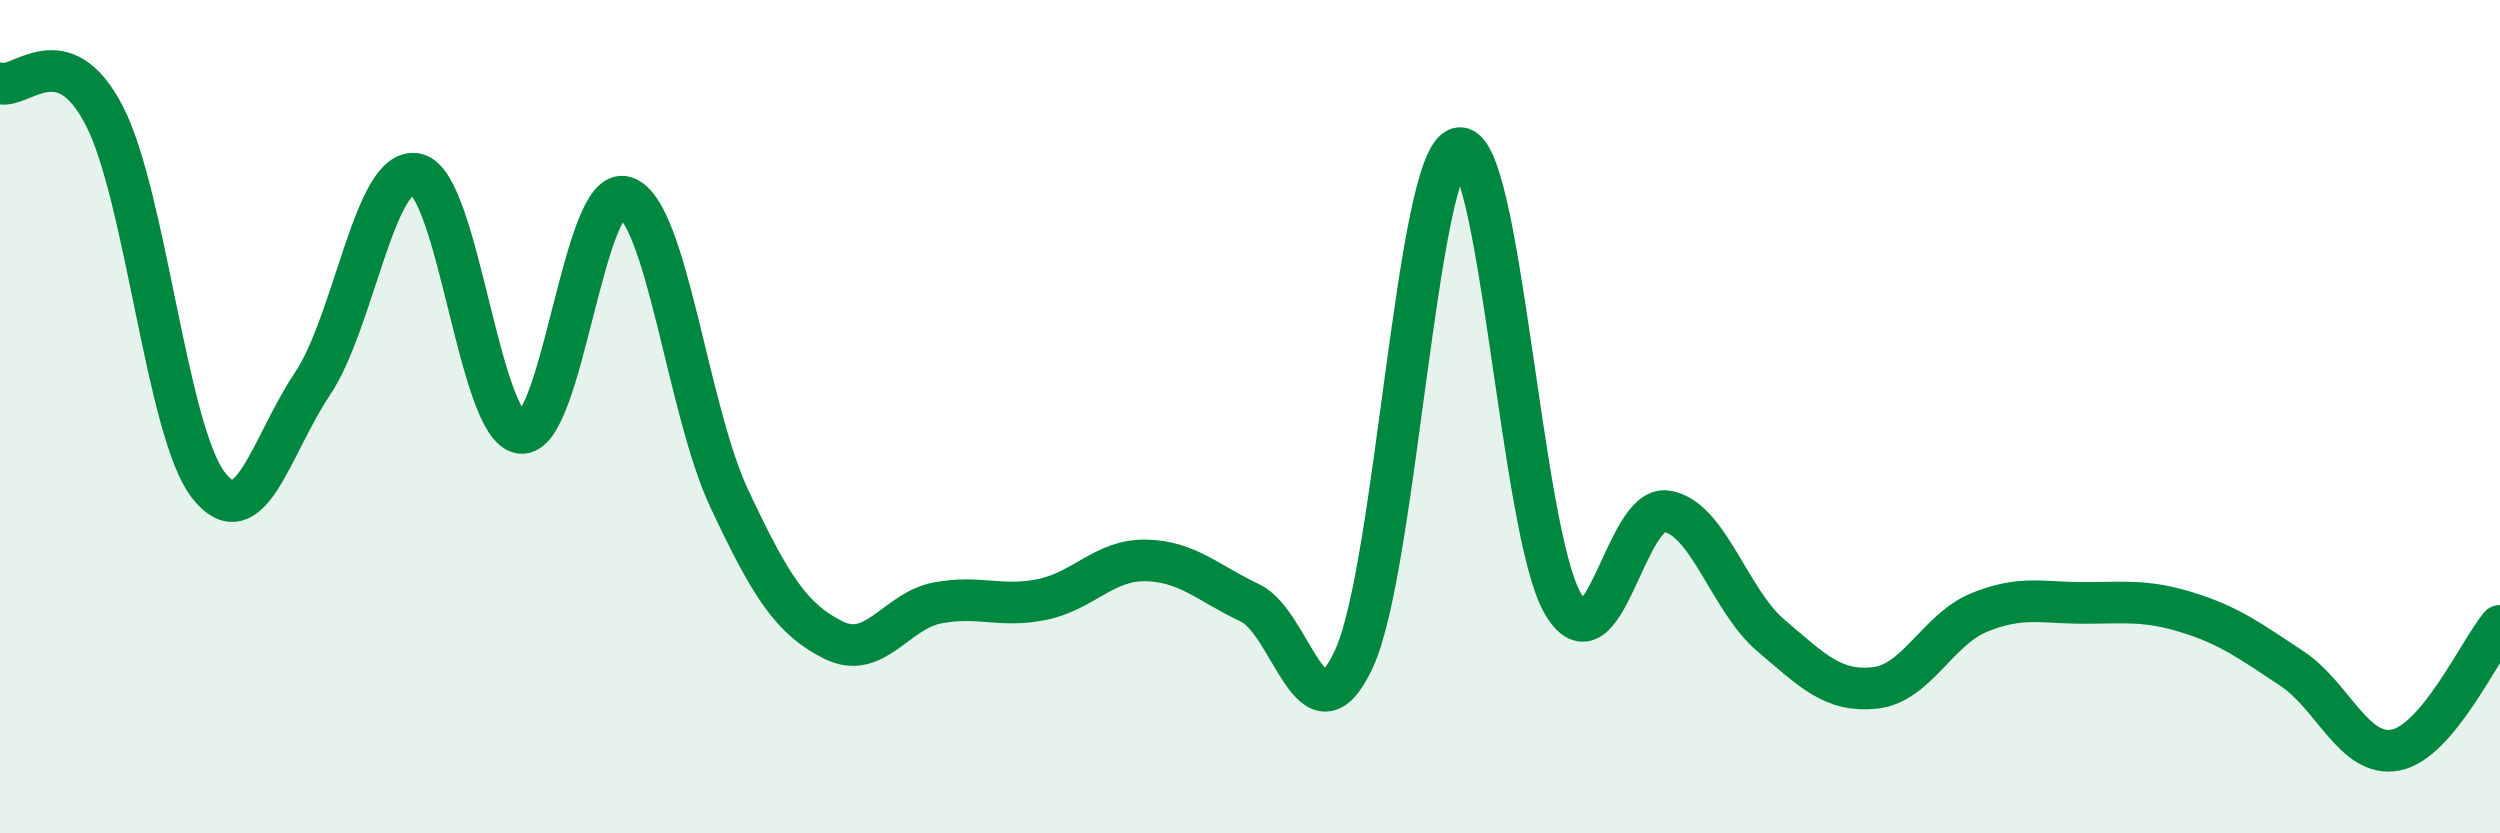
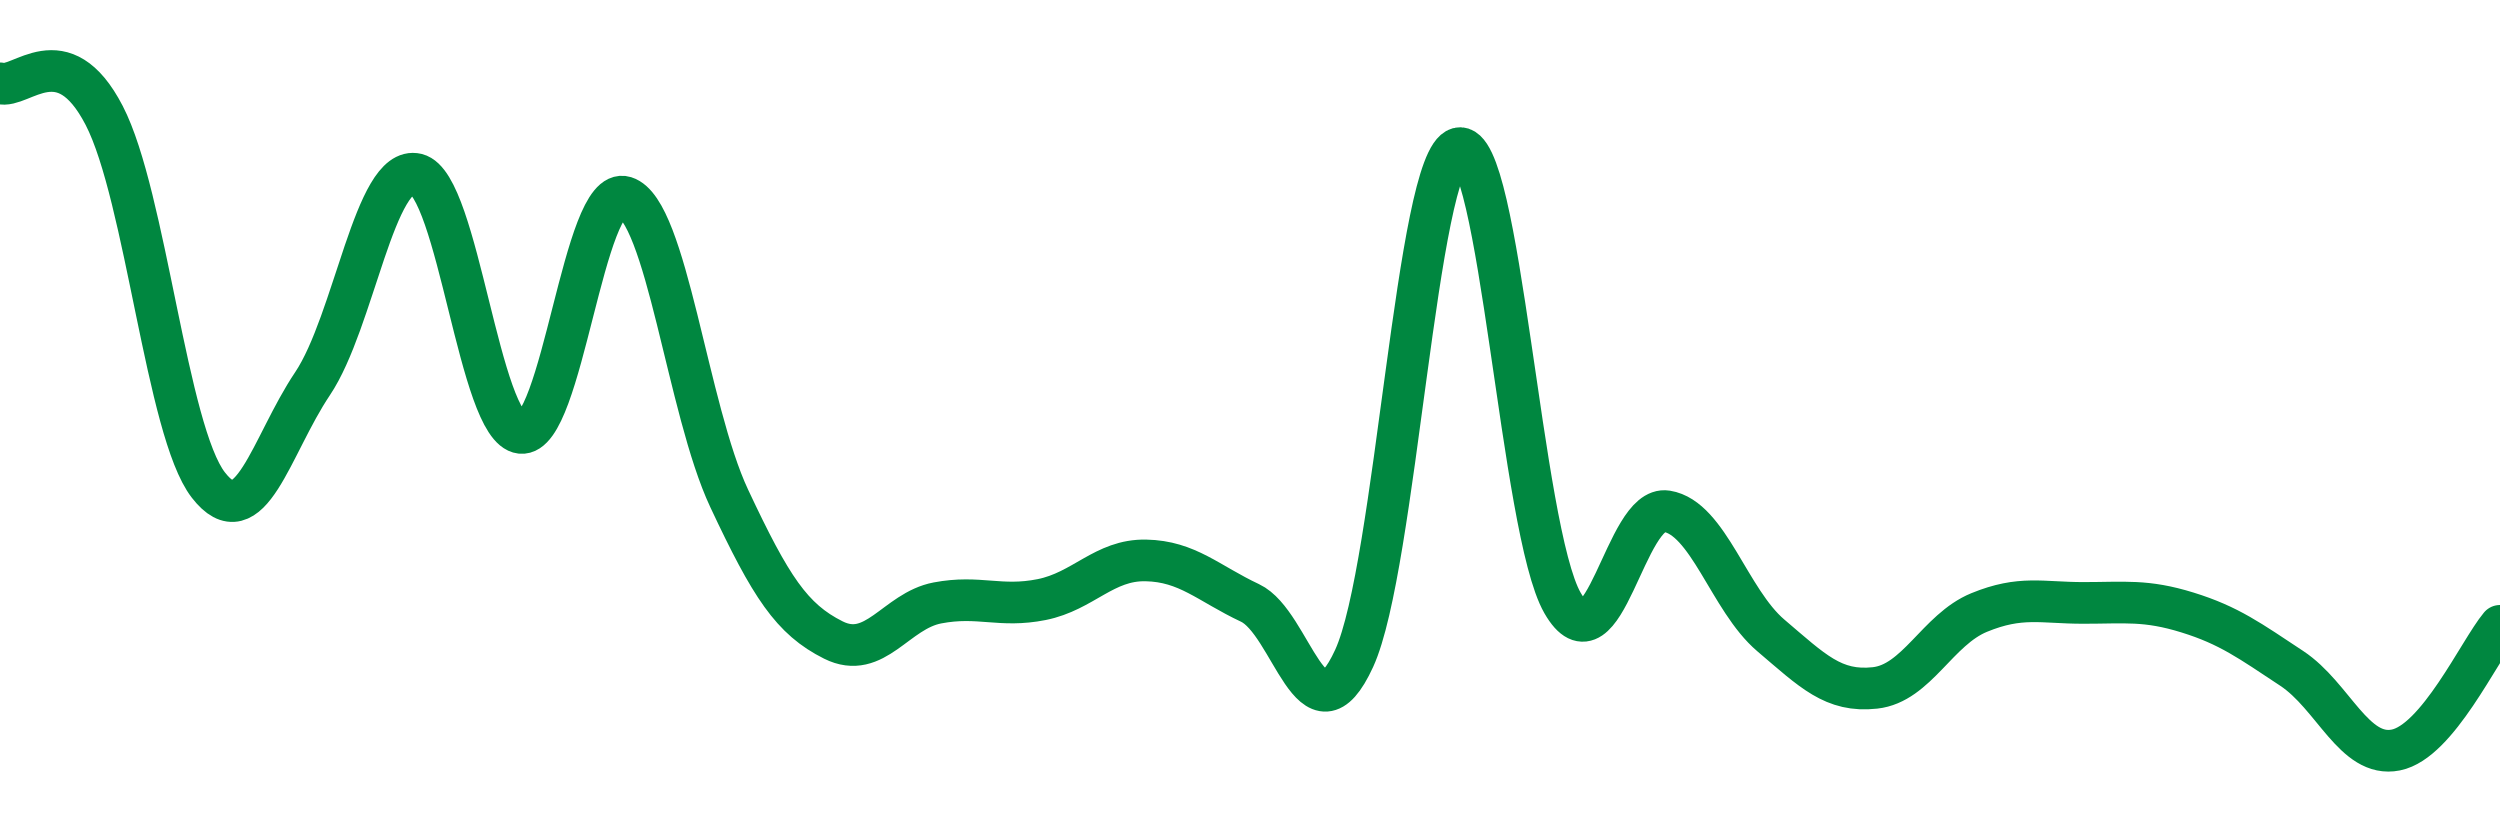
<svg xmlns="http://www.w3.org/2000/svg" width="60" height="20" viewBox="0 0 60 20">
-   <path d="M 0,2 C 0.5,2.15 1.5,0.84 2.5,2.77 C 3.5,4.7 4,10.35 5,11.64 C 6,12.93 6.5,10.7 7.5,9.21 C 8.5,7.72 9,3.94 10,4.18 C 11,4.42 11.5,10.28 12.5,10.39 C 13.5,10.5 14,4.42 15,4.73 C 16,5.04 16.5,9.83 17.5,11.96 C 18.5,14.09 19,14.86 20,15.36 C 21,15.86 21.5,14.66 22.5,14.47 C 23.5,14.28 24,14.59 25,14.39 C 26,14.19 26.5,13.43 27.5,13.45 C 28.5,13.47 29,14 30,14.47 C 31,14.94 31.5,17.98 32.5,15.8 C 33.5,13.62 34,3.83 35,3.56 C 36,3.29 36.5,12.73 37.5,14.47 C 38.5,16.21 39,12.11 40,12.27 C 41,12.43 41.5,14.4 42.5,15.25 C 43.5,16.1 44,16.62 45,16.51 C 46,16.4 46.5,15.11 47.5,14.7 C 48.5,14.29 49,14.47 50,14.47 C 51,14.47 51.5,14.39 52.5,14.7 C 53.5,15.01 54,15.38 55,16.04 C 56,16.7 56.5,18.2 57.5,18 C 58.5,17.8 59.5,15.62 60,15.02L60 20L0 20Z" fill="#008740" opacity="0.1" stroke-linecap="round" stroke-linejoin="round" />
  <path d="M 0,2 C 0.5,2.15 1.5,0.84 2.5,2.77 C 3.5,4.7 4,10.35 5,11.64 C 6,12.93 6.5,10.7 7.5,9.21 C 8.5,7.72 9,3.94 10,4.18 C 11,4.42 11.5,10.28 12.5,10.39 C 13.5,10.5 14,4.42 15,4.73 C 16,5.04 16.5,9.83 17.5,11.96 C 18.5,14.09 19,14.86 20,15.36 C 21,15.86 21.5,14.66 22.5,14.47 C 23.5,14.28 24,14.59 25,14.39 C 26,14.19 26.5,13.43 27.5,13.45 C 28.5,13.47 29,14 30,14.47 C 31,14.94 31.5,17.98 32.5,15.8 C 33.5,13.62 34,3.83 35,3.56 C 36,3.29 36.5,12.73 37.5,14.47 C 38.5,16.21 39,12.11 40,12.27 C 41,12.43 41.5,14.4 42.5,15.25 C 43.5,16.1 44,16.62 45,16.51 C 46,16.4 46.5,15.11 47.5,14.7 C 48.5,14.29 49,14.47 50,14.47 C 51,14.47 51.5,14.39 52.5,14.7 C 53.5,15.01 54,15.38 55,16.04 C 56,16.7 56.5,18.2 57.5,18 C 58.5,17.8 59.5,15.62 60,15.02" stroke="#008740" stroke-width="1" fill="none" stroke-linecap="round" stroke-linejoin="round" />
</svg>